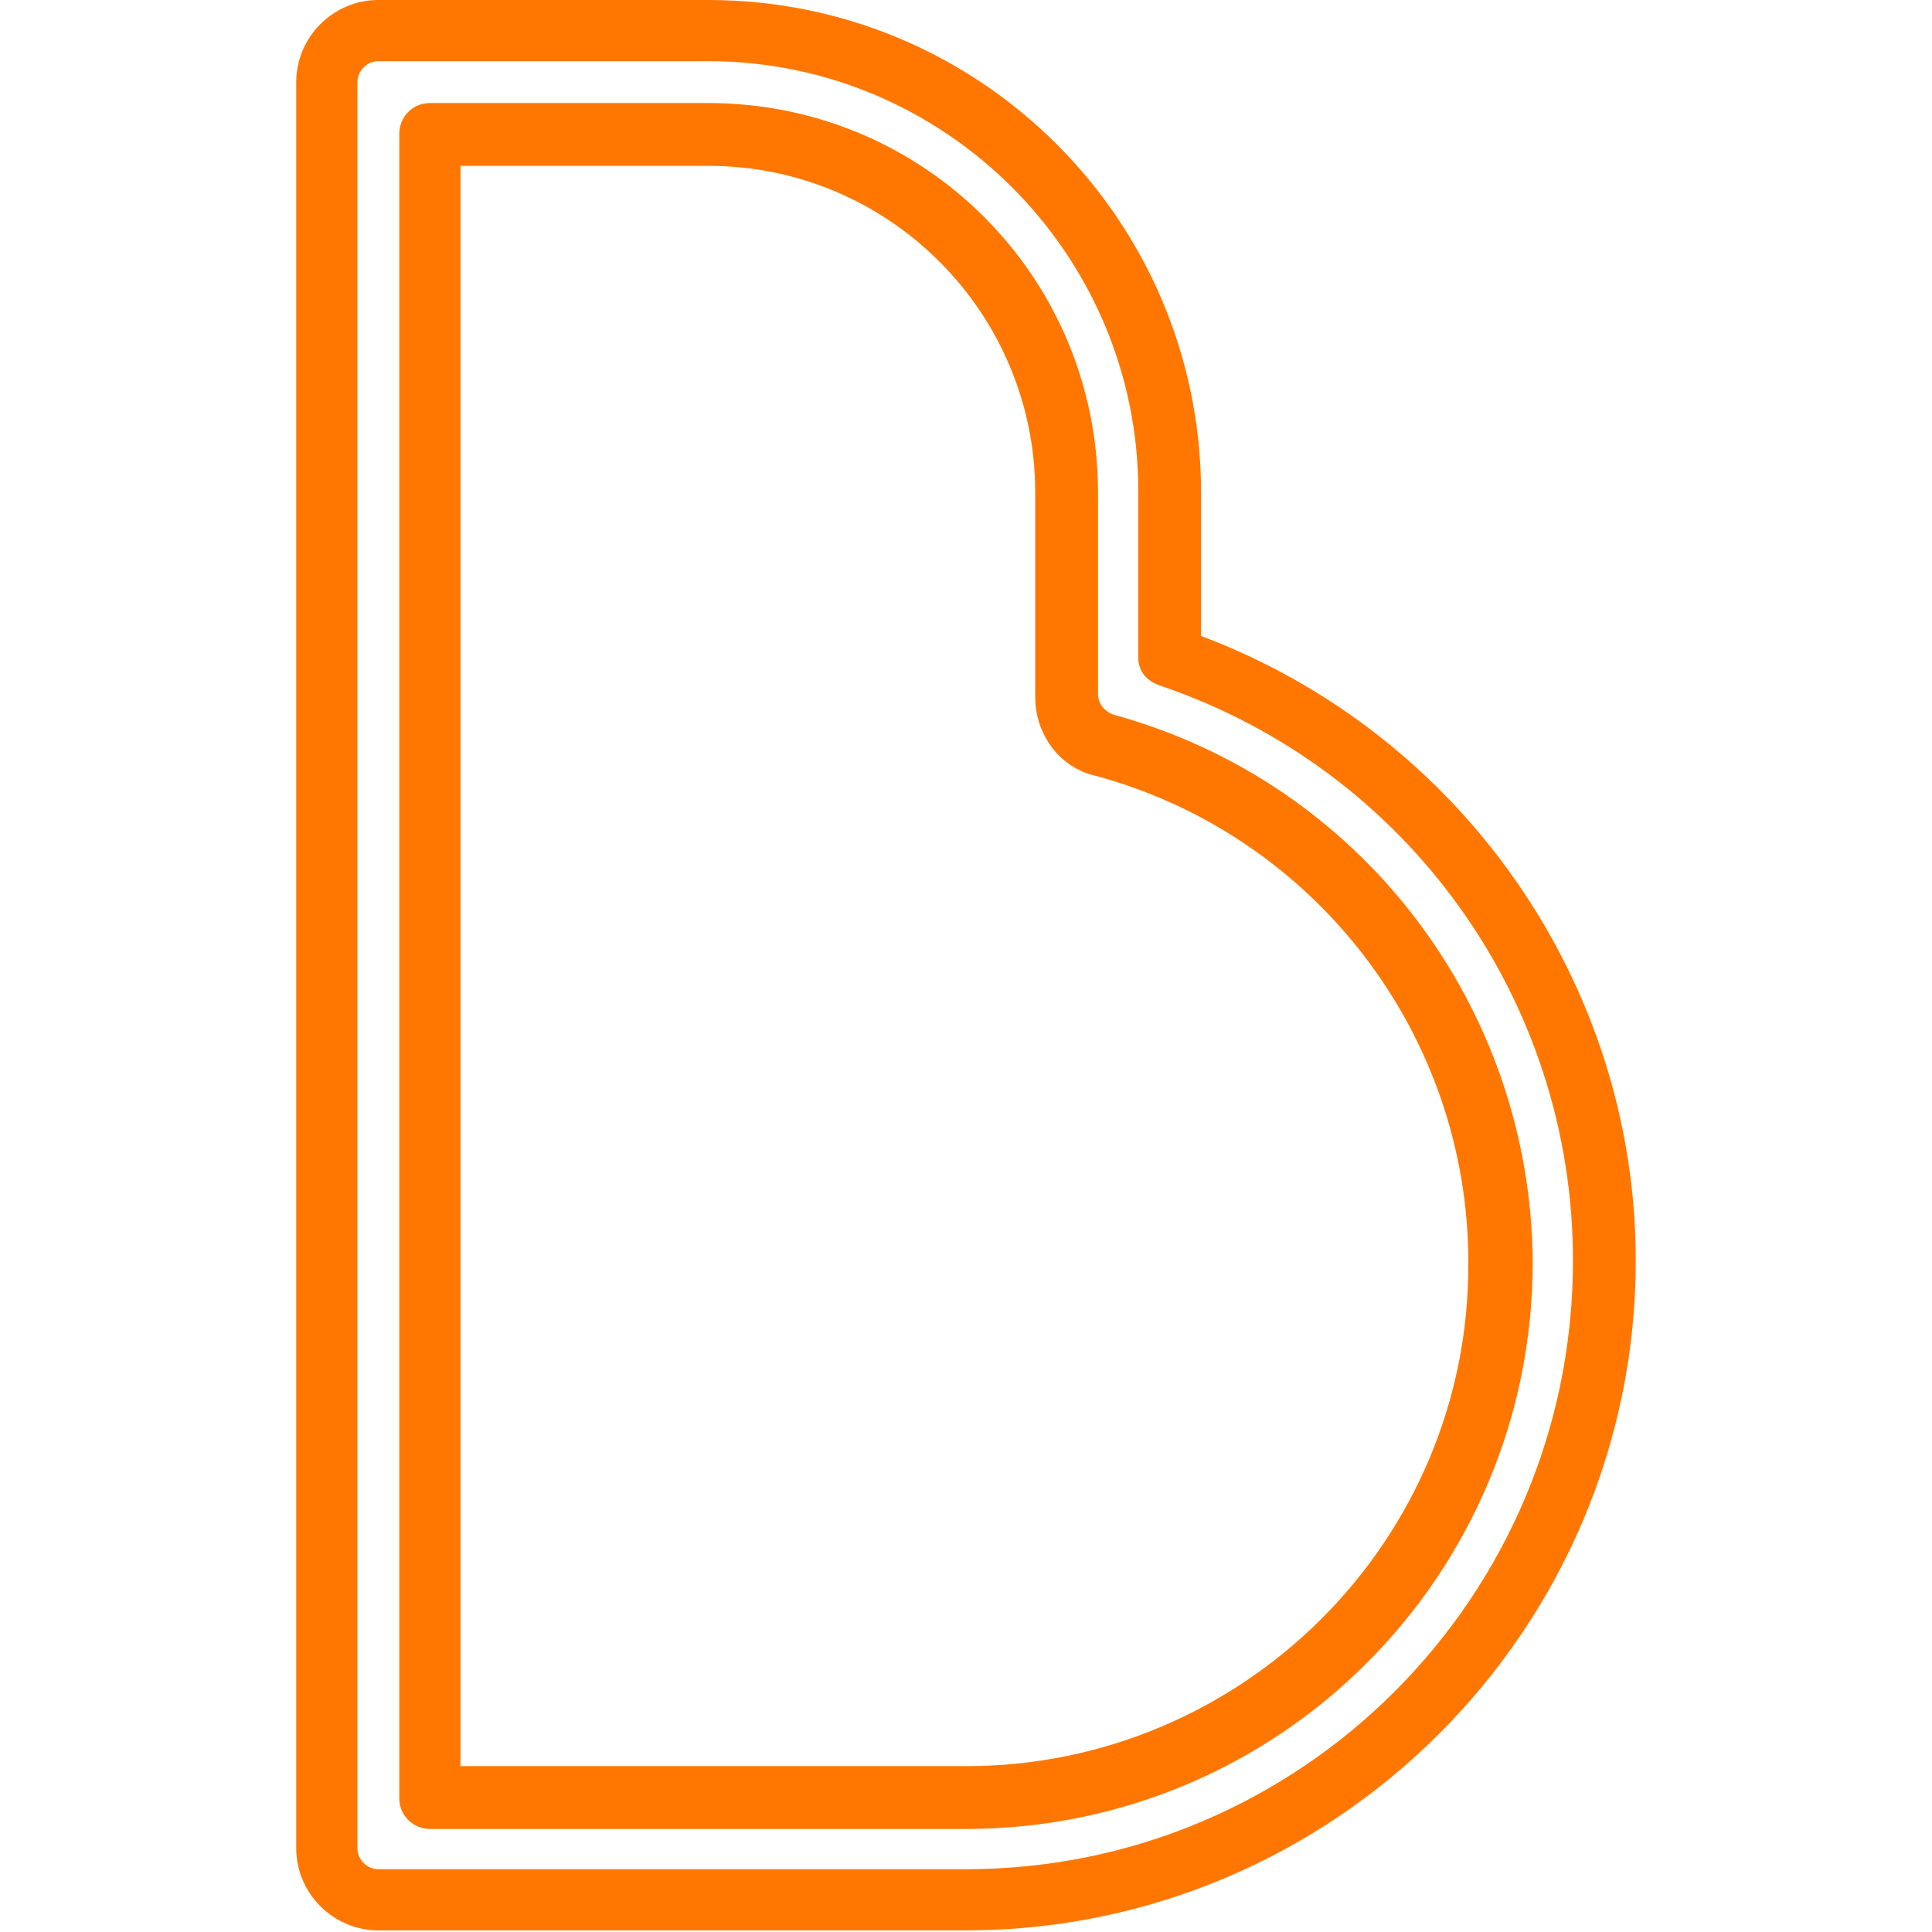
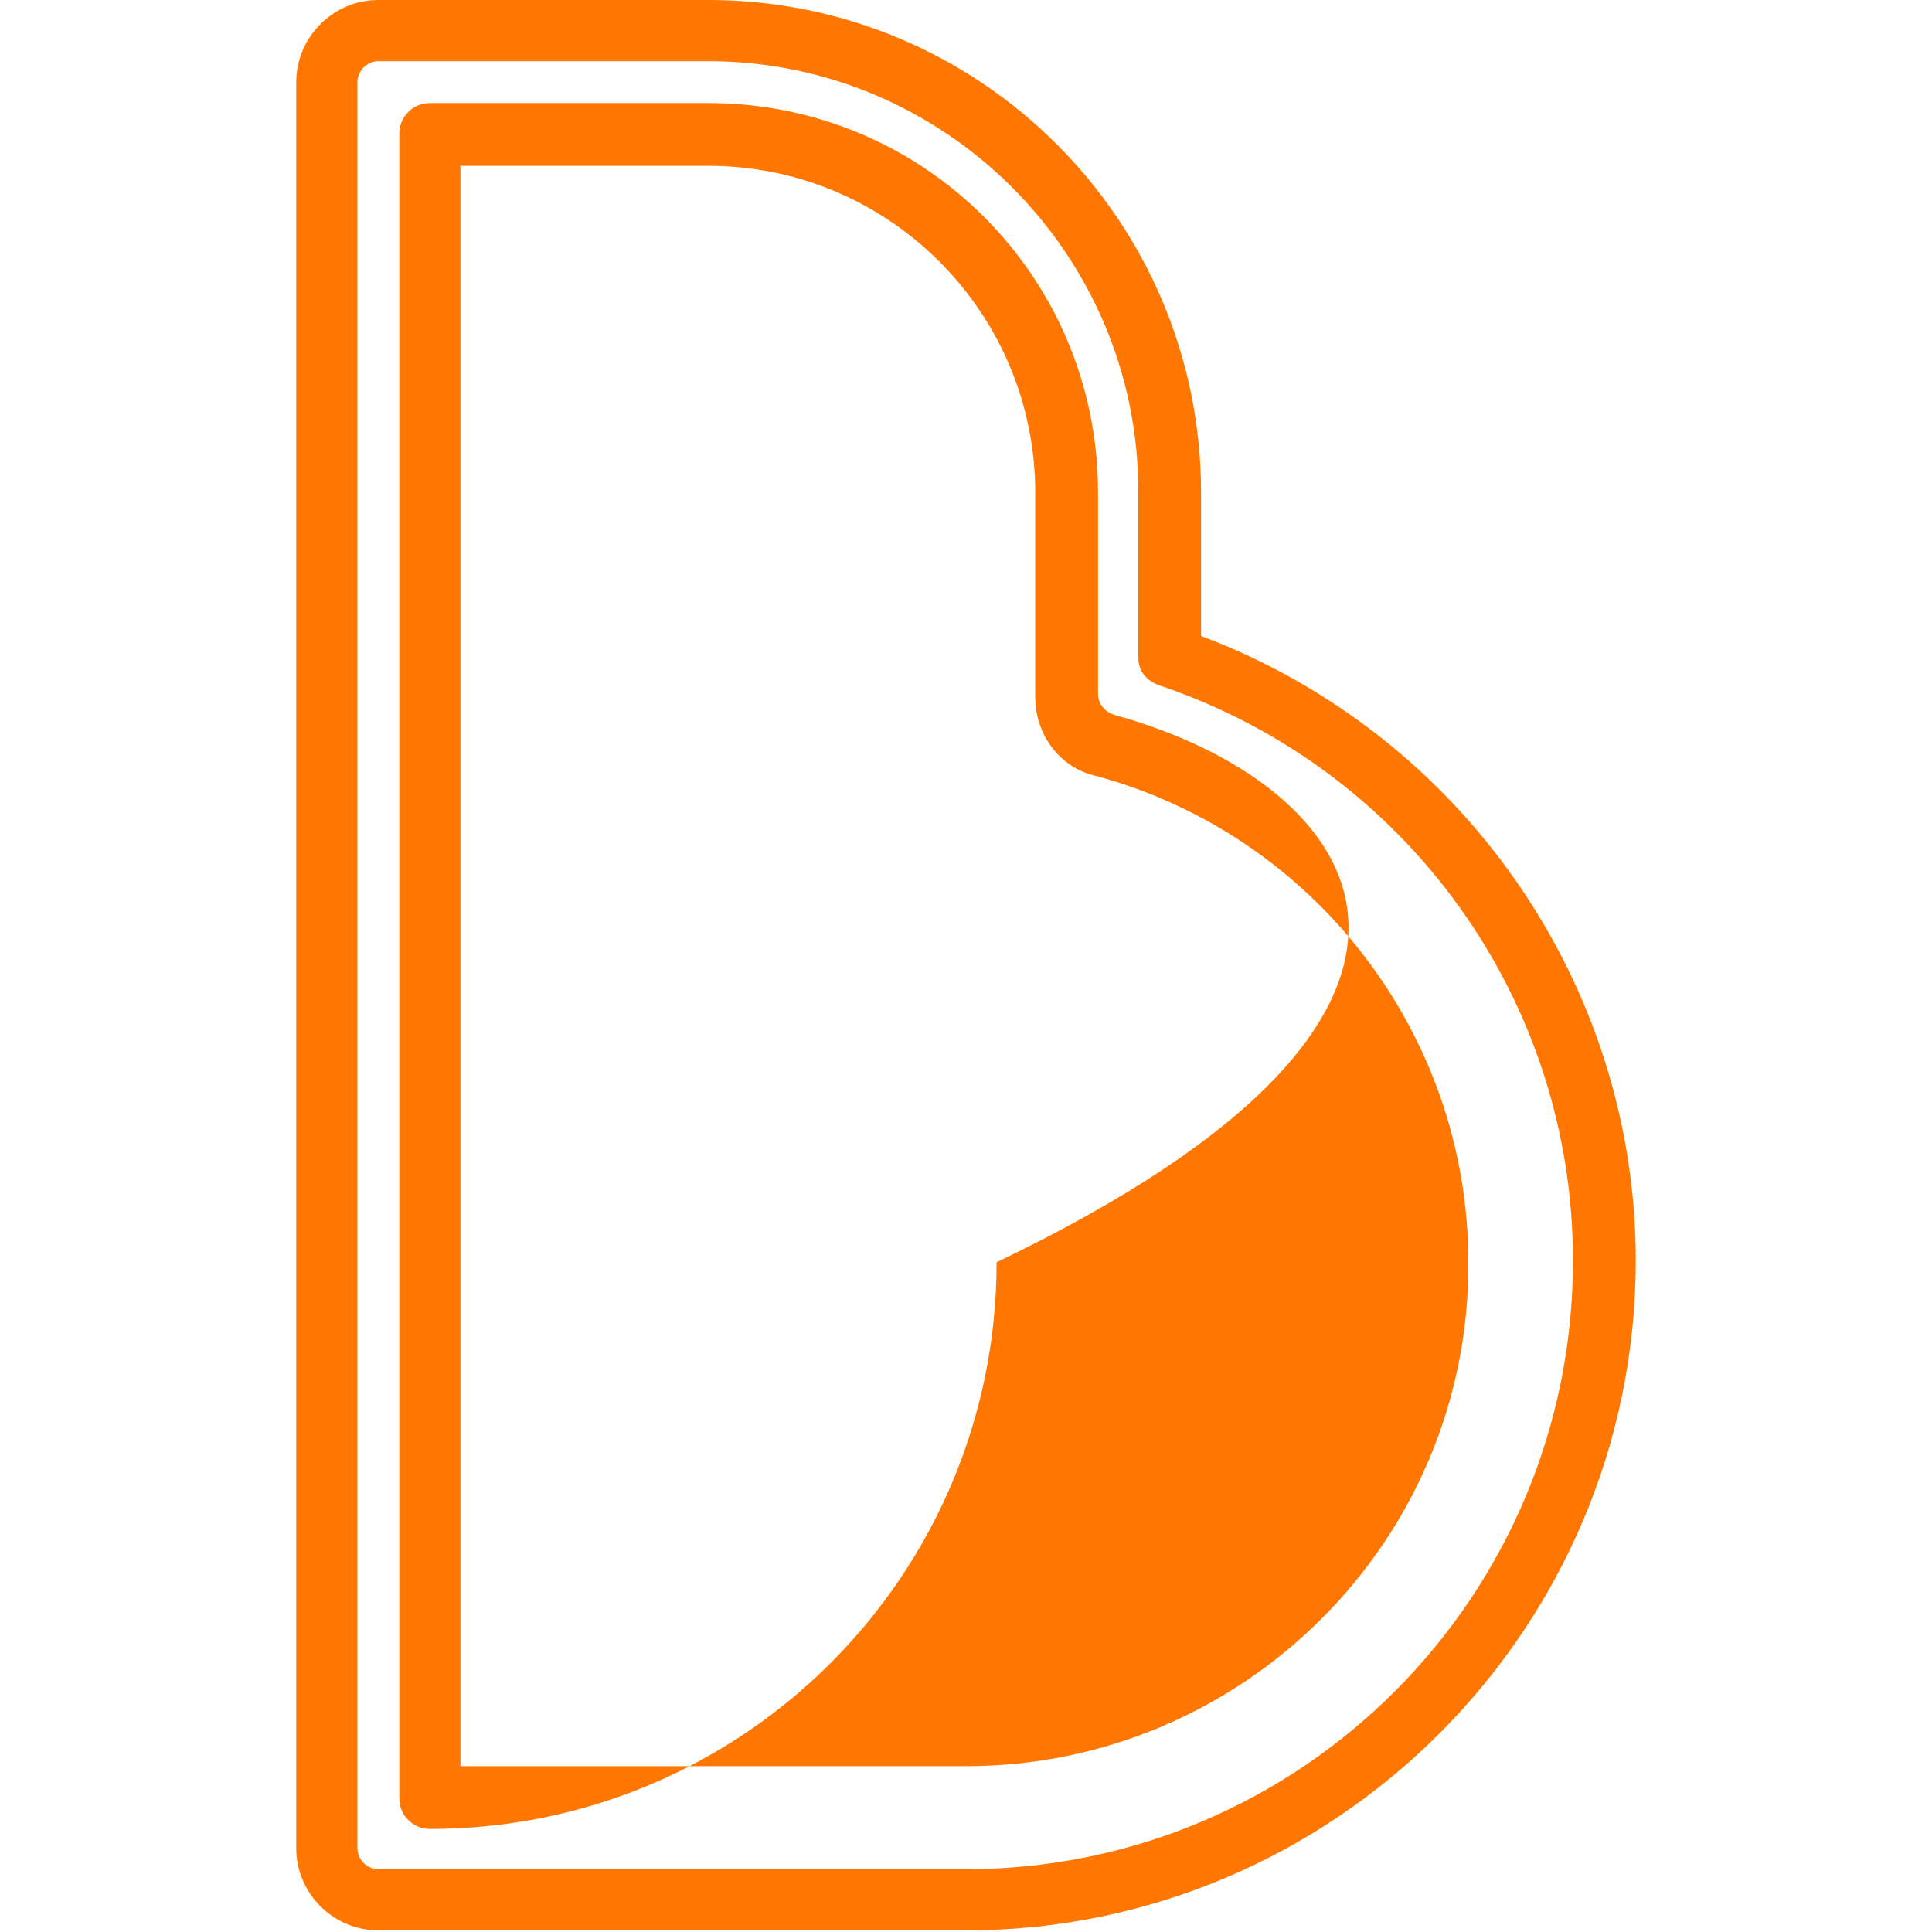
<svg xmlns="http://www.w3.org/2000/svg" version="1.1" id="Layer_1" x="0px" y="0px" viewBox="0 0 120 120" style="enable-background:new 0 0 120 120;" xml:space="preserve">
  <style type="text/css">
	.st0{fill:#FF7700;}
</style>
-   <path class="st0" d="M74.6,39.5v-8.9C74.6,13.7,60.9,0,44,0H23.5c-2.8,0-5.1,2.3-5.1,5.1v109.7c0,2.8,2.3,5.1,5.1,5.1H60  c22.9,0,41.6-18.7,41.6-41.6C101.6,61.1,90.8,45.6,74.6,39.5z M60,116.1H23.5c-0.7,0-1.3-0.6-1.3-1.3V5.1c0-0.7,0.6-1.3,1.3-1.3H44  c14.7,0,26.7,12,26.7,26.7v10.3c0,0.9,0.5,1.5,1.4,1.8c15.3,5.2,25.6,19.5,25.6,35.7C97.7,99.2,80.8,116.1,60,116.1z M69.2,44.4  c-0.6-0.2-1-0.7-1-1.3V30.6C68.2,17.2,57.4,6.4,44,6.4H26.7c-1.1,0-1.9,0.9-1.9,1.9v103.4c0,1.1,0.9,1.9,1.9,1.9H60  c19.5,0,35.2-15.8,35.2-35.2C95.1,62.5,84.5,48.6,69.2,44.4z M60,109.7H28.6V10.3H44c11.2,0,20.3,9.1,20.3,20.3v12.7  c0,2.3,1.5,4.4,3.8,4.9c13.6,3.7,23.1,16.1,23.1,30.2C91.3,95.7,77.2,109.7,60,109.7z" />
+   <path class="st0" d="M74.6,39.5v-8.9C74.6,13.7,60.9,0,44,0H23.5c-2.8,0-5.1,2.3-5.1,5.1v109.7c0,2.8,2.3,5.1,5.1,5.1H60  c22.9,0,41.6-18.7,41.6-41.6C101.6,61.1,90.8,45.6,74.6,39.5z M60,116.1H23.5c-0.7,0-1.3-0.6-1.3-1.3V5.1c0-0.7,0.6-1.3,1.3-1.3H44  c14.7,0,26.7,12,26.7,26.7v10.3c0,0.9,0.5,1.5,1.4,1.8c15.3,5.2,25.6,19.5,25.6,35.7C97.7,99.2,80.8,116.1,60,116.1z M69.2,44.4  c-0.6-0.2-1-0.7-1-1.3V30.6C68.2,17.2,57.4,6.4,44,6.4H26.7c-1.1,0-1.9,0.9-1.9,1.9v103.4c0,1.1,0.9,1.9,1.9,1.9c19.5,0,35.2-15.8,35.2-35.2C95.1,62.5,84.5,48.6,69.2,44.4z M60,109.7H28.6V10.3H44c11.2,0,20.3,9.1,20.3,20.3v12.7  c0,2.3,1.5,4.4,3.8,4.9c13.6,3.7,23.1,16.1,23.1,30.2C91.3,95.7,77.2,109.7,60,109.7z" />
</svg>